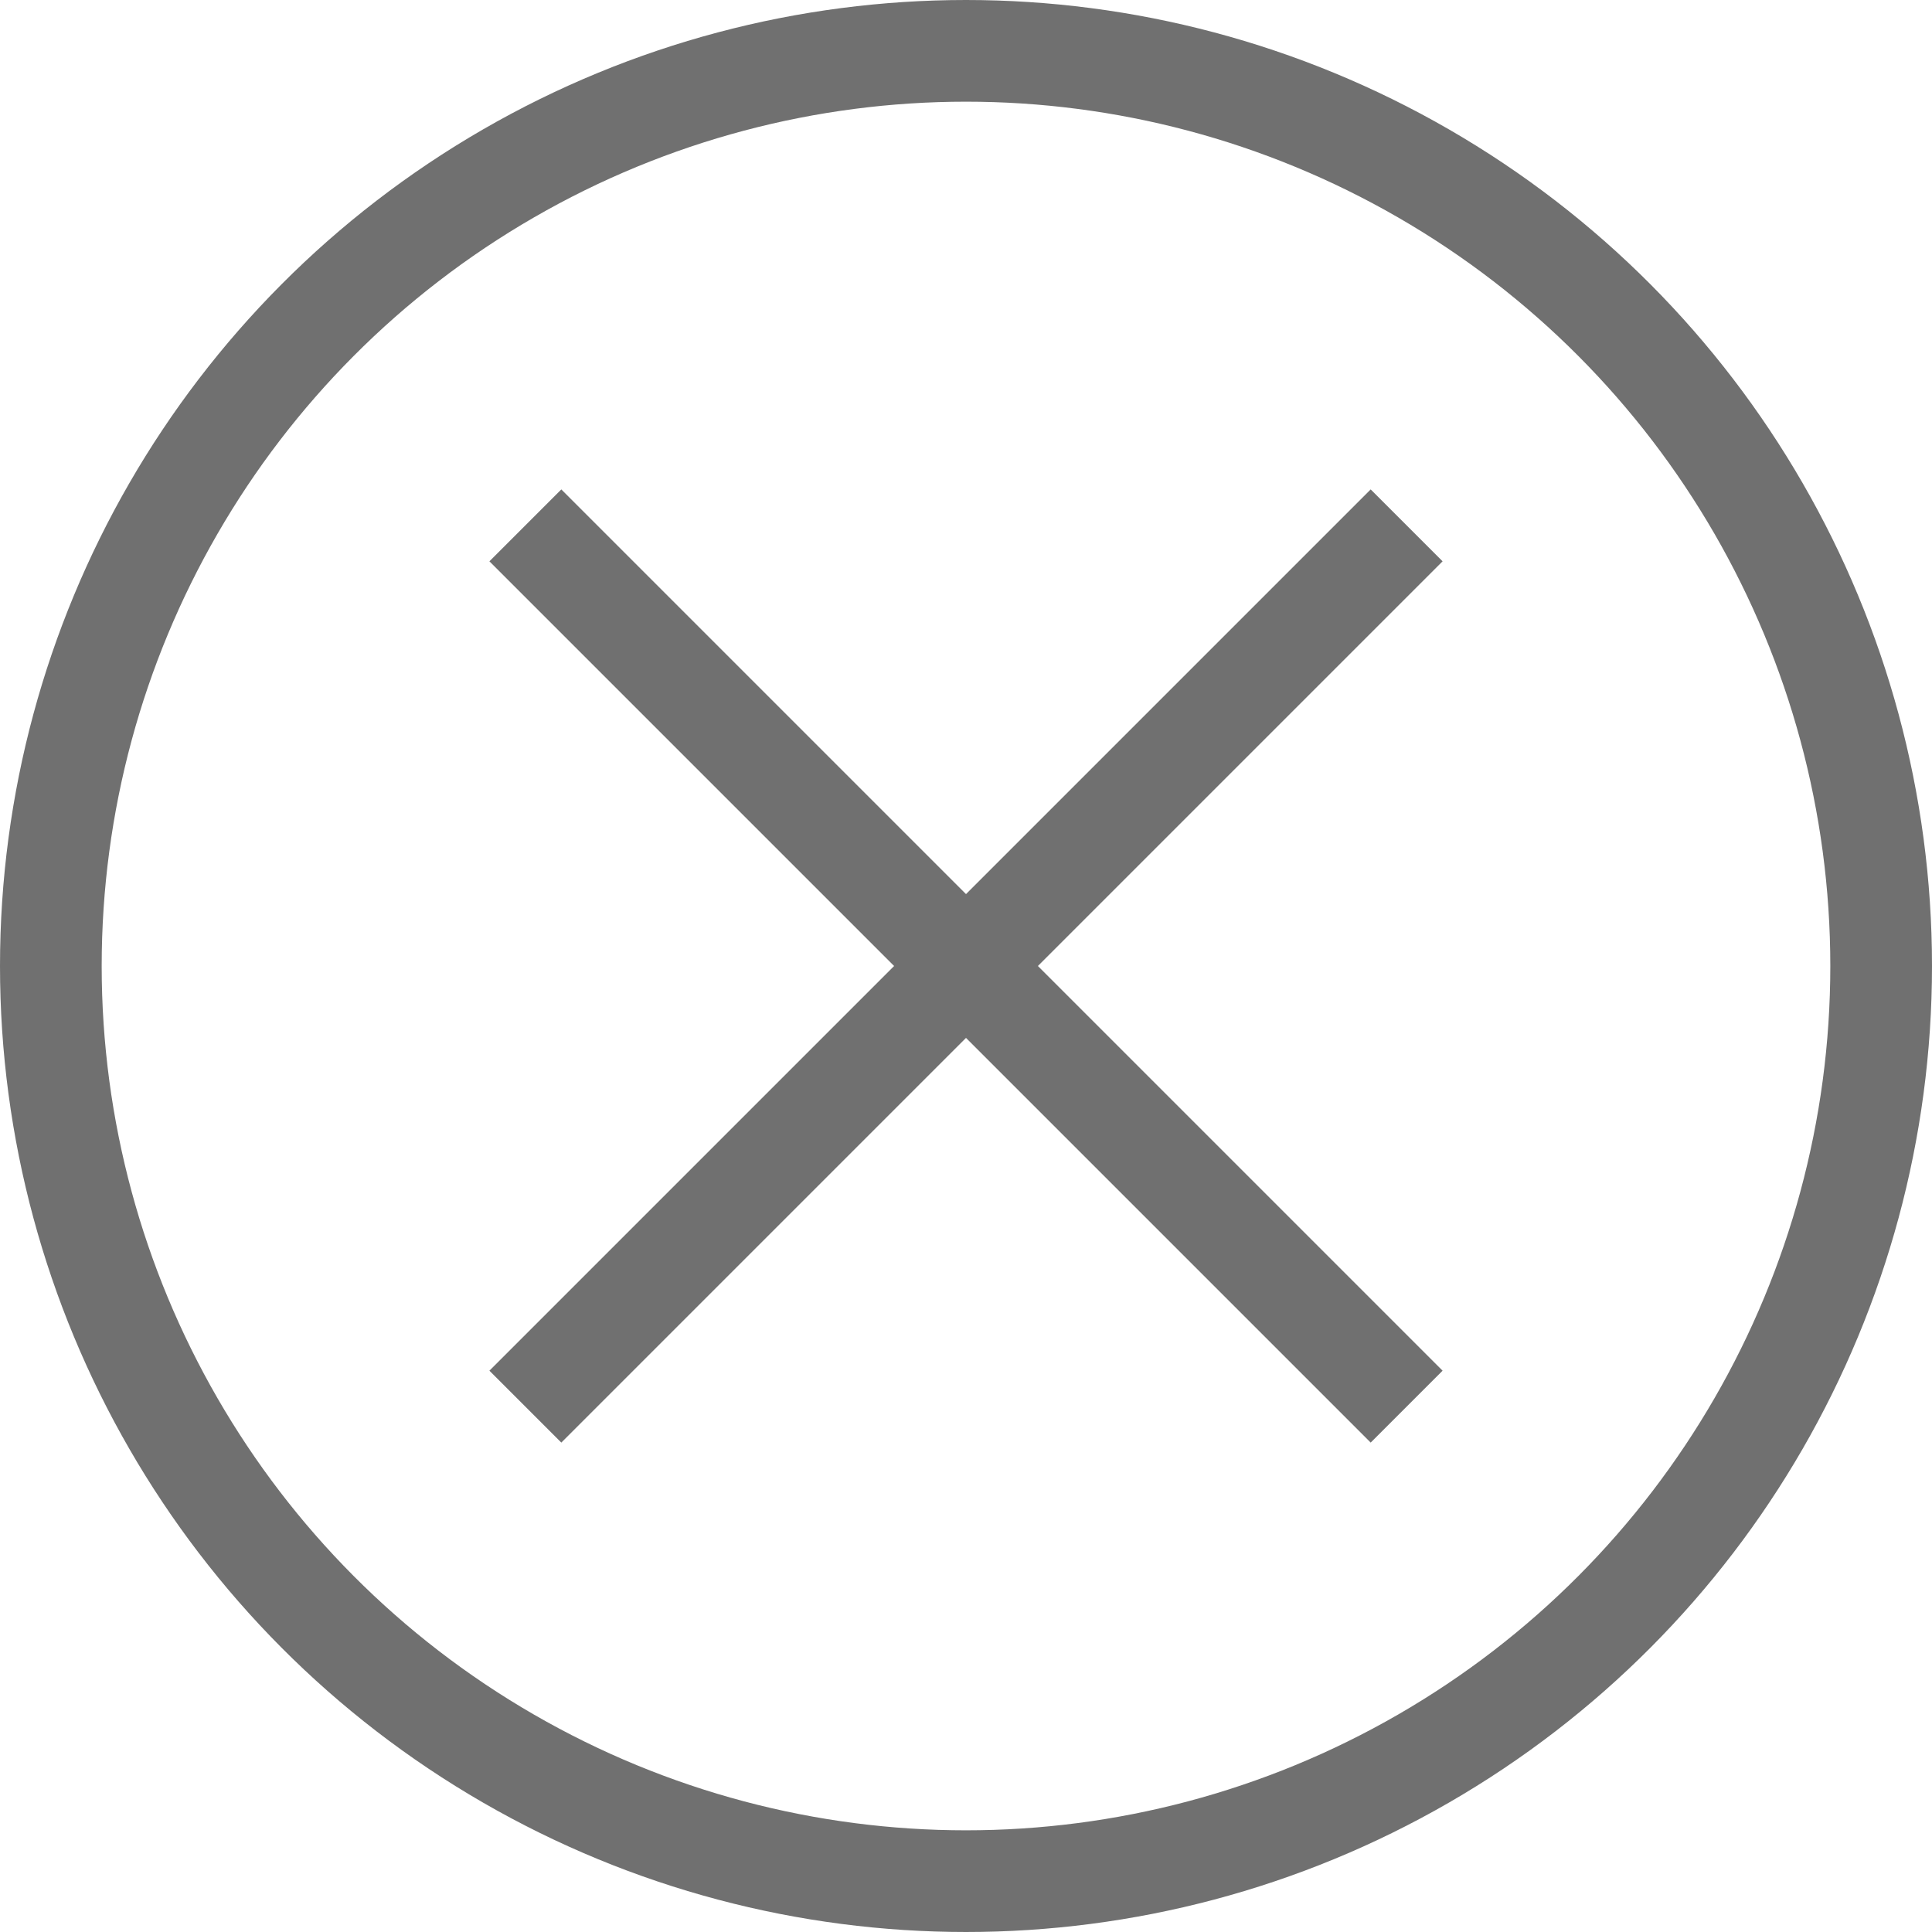
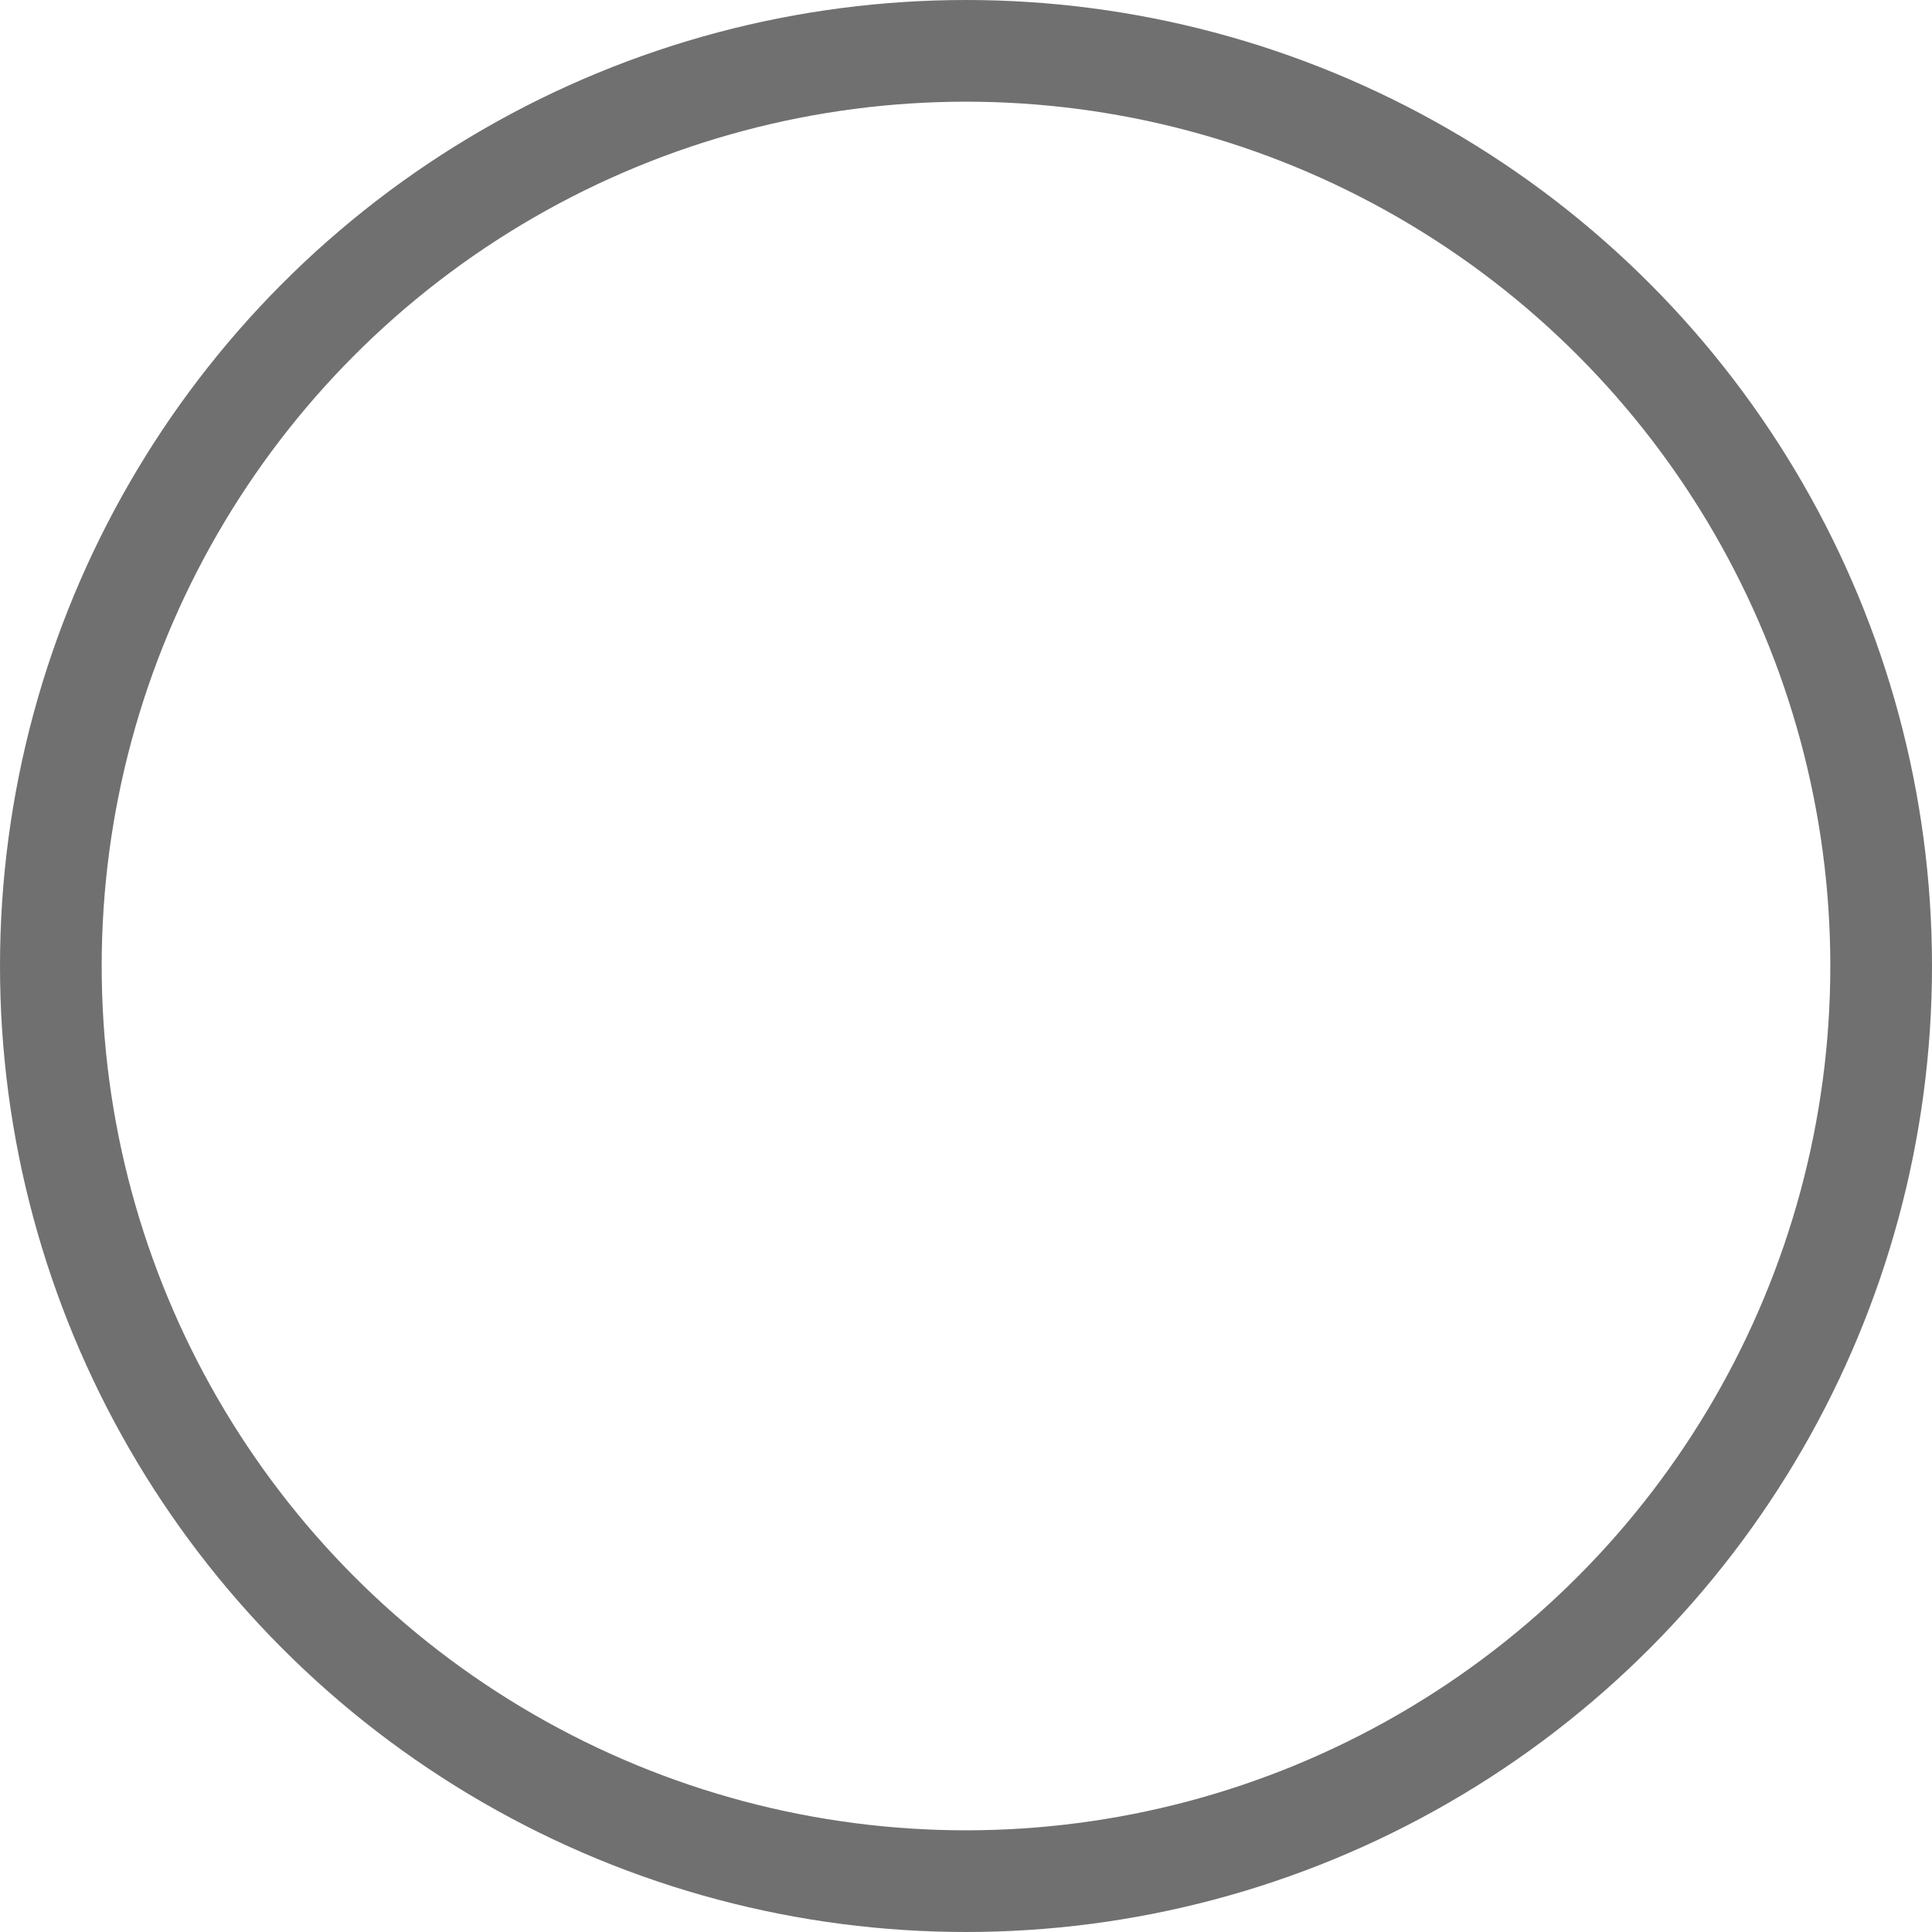
<svg xmlns="http://www.w3.org/2000/svg" width="57" height="57" viewBox="0 0 57 57">
  <g id="Group_58064" data-name="Group 58064" transform="translate(-1083 -1015)">
    <g id="Ellipse_88367" data-name="Ellipse 88367" transform="translate(1083 1015)" fill="none" stroke="#707070" stroke-width="3">
      <circle cx="28.5" cy="28.5" r="28.5" stroke="none" />
      <circle cx="28.5" cy="28.5" r="27" fill="none" />
    </g>
-     <line id="Line_21" data-name="Line 21" x1="26" y2="26" transform="translate(1098.5 1030.5)" fill="none" stroke="#707070" stroke-width="3" />
-     <line id="Line_22" data-name="Line 22" x2="26" y2="26" transform="translate(1098.5 1030.5)" fill="none" stroke="#707070" stroke-width="3" />
  </g>
</svg>